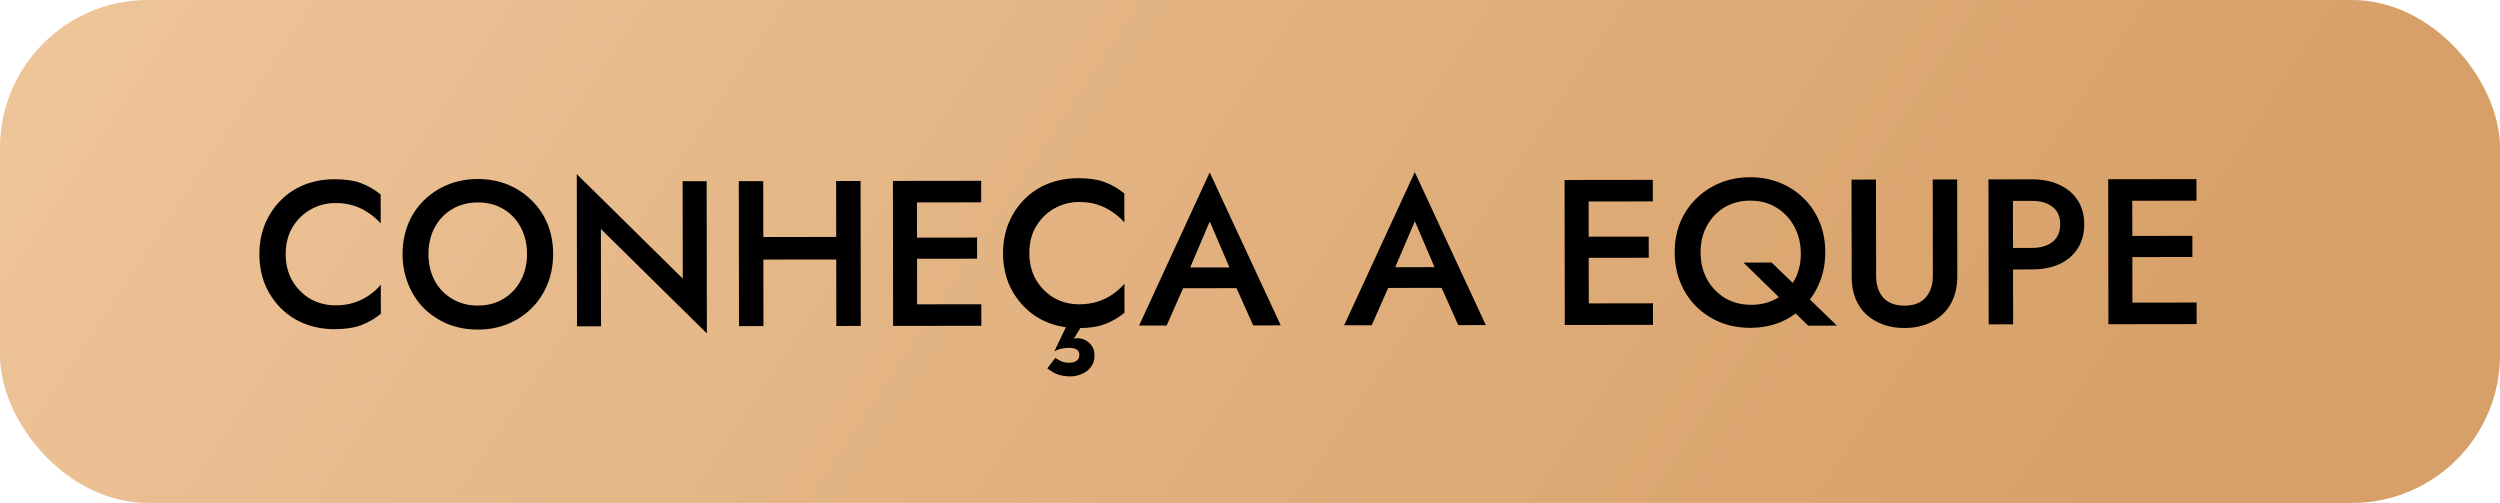
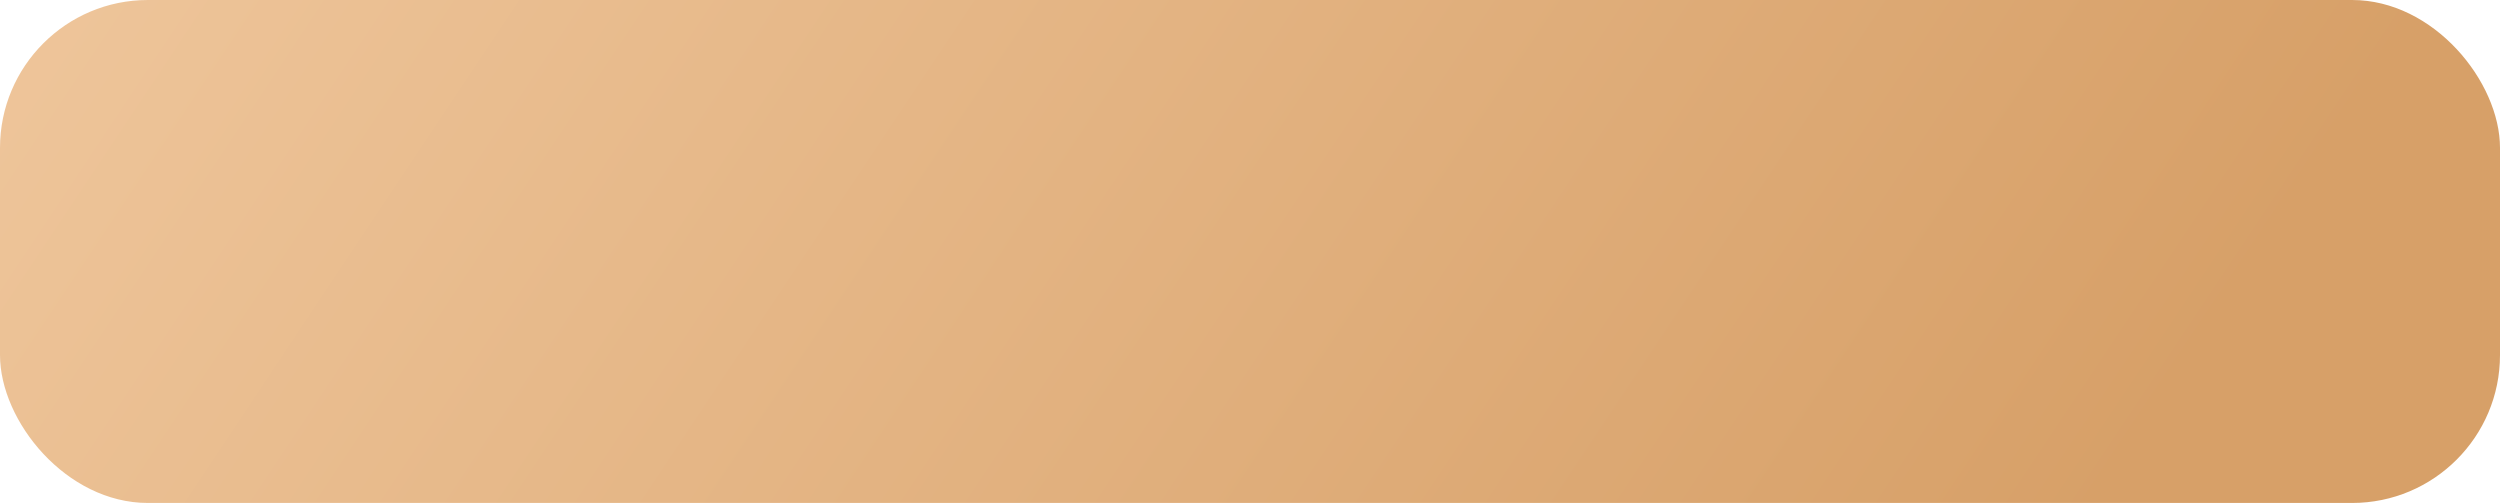
<svg xmlns="http://www.w3.org/2000/svg" width="169" height="34" viewBox="0 0 169 34" fill="none">
  <rect width="169" height="34" rx="10" fill="url(#paint0_linear_0_1746)" />
-   <path d="M19.312 17.188C19.313 17.879 19.468 18.485 19.777 19.007C20.095 19.53 20.506 19.935 21.01 20.224C21.524 20.503 22.08 20.642 22.677 20.641C23.144 20.641 23.564 20.579 23.937 20.458C24.31 20.336 24.646 20.172 24.944 19.966C25.252 19.751 25.517 19.513 25.741 19.251L25.744 21.211C25.334 21.548 24.89 21.805 24.415 21.983C23.939 22.161 23.342 22.25 22.623 22.252C21.904 22.253 21.232 22.132 20.607 21.89C19.99 21.648 19.453 21.299 18.995 20.843C18.537 20.386 18.177 19.85 17.915 19.234C17.662 18.609 17.535 17.928 17.534 17.191C17.533 16.453 17.658 15.776 17.909 15.16C18.17 14.534 18.528 13.992 18.985 13.534C19.442 13.077 19.978 12.726 20.593 12.482C21.218 12.239 21.89 12.117 22.609 12.116C23.328 12.114 23.925 12.202 24.401 12.379C24.878 12.556 25.321 12.812 25.733 13.147L25.735 15.107C25.511 14.846 25.244 14.613 24.936 14.408C24.637 14.194 24.301 14.027 23.927 13.906C23.554 13.785 23.134 13.725 22.667 13.725C22.07 13.726 21.515 13.872 21.002 14.162C20.498 14.442 20.088 14.844 19.771 15.367C19.464 15.881 19.311 16.488 19.312 17.188ZM28.964 17.175C28.965 17.847 29.105 18.448 29.386 18.98C29.676 19.502 30.074 19.912 30.578 20.21C31.082 20.508 31.657 20.657 32.301 20.656C32.954 20.655 33.528 20.505 34.022 20.206C34.526 19.906 34.917 19.495 35.196 18.972C35.485 18.439 35.629 17.837 35.628 17.165C35.627 16.493 35.486 15.896 35.205 15.374C34.925 14.842 34.532 14.428 34.028 14.13C33.532 13.832 32.954 13.683 32.291 13.684C31.647 13.685 31.073 13.835 30.57 14.134C30.066 14.434 29.67 14.85 29.381 15.382C29.102 15.905 28.963 16.503 28.964 17.175ZM27.214 17.177C27.213 16.44 27.338 15.763 27.589 15.146C27.84 14.53 28.194 13.998 28.651 13.549C29.117 13.091 29.658 12.736 30.273 12.483C30.898 12.23 31.57 12.103 32.289 12.102C33.026 12.101 33.703 12.226 34.319 12.477C34.936 12.728 35.473 13.082 35.931 13.539C36.398 13.986 36.758 14.518 37.011 15.133C37.264 15.749 37.391 16.425 37.392 17.163C37.393 17.891 37.268 18.568 37.017 19.193C36.766 19.819 36.411 20.361 35.955 20.819C35.498 21.277 34.957 21.637 34.332 21.899C33.717 22.152 33.04 22.279 32.303 22.28C31.575 22.281 30.898 22.156 30.272 21.905C29.647 21.644 29.105 21.286 28.647 20.829C28.198 20.372 27.848 19.831 27.595 19.206C27.342 18.582 27.215 17.905 27.214 17.177ZM46.145 12.251L47.77 12.248L47.784 22.538L40.62 15.478L40.629 22.058L39.005 22.061L38.991 11.771L46.155 18.831L46.145 12.251ZM50.608 17.55L50.606 16.024L57.592 16.015L57.594 17.541L50.608 17.55ZM56.523 12.236L58.175 12.234L58.188 22.034L56.536 22.036L56.523 12.236ZM49.943 12.245L51.595 12.243L51.608 22.043L49.956 22.045L49.943 12.245ZM61.396 22.029L61.394 20.573L66.336 20.567L66.338 22.023L61.396 22.029ZM61.385 13.685L61.383 12.229L66.325 12.223L66.327 13.678L61.385 13.685ZM61.39 17.493L61.388 16.065L66.05 16.059L66.052 17.487L61.39 17.493ZM60.361 12.231L61.985 12.229L61.998 22.029L60.374 22.031L60.361 12.231ZM69.584 17.118C69.585 17.809 69.739 18.415 70.048 18.937C70.366 19.46 70.777 19.865 71.282 20.154C71.796 20.433 72.351 20.572 72.948 20.571C73.415 20.571 73.835 20.509 74.208 20.388C74.581 20.266 74.917 20.102 75.215 19.896C75.523 19.681 75.789 19.443 76.012 19.181L76.015 21.141C75.605 21.478 75.162 21.735 74.686 21.913C74.21 22.091 73.613 22.18 72.895 22.181C72.176 22.182 71.504 22.062 70.878 21.82C70.262 21.578 69.725 21.229 69.267 20.773C68.809 20.316 68.449 19.78 68.186 19.164C67.933 18.539 67.806 17.858 67.805 17.12C67.805 16.383 67.93 15.706 68.181 15.09C68.441 14.464 68.8 13.922 69.256 13.464C69.713 13.007 70.249 12.656 70.865 12.412C71.49 12.169 72.162 12.046 72.88 12.045C73.599 12.044 74.197 12.132 74.673 12.309C75.149 12.486 75.593 12.742 76.004 13.077L76.007 15.037C75.782 14.776 75.516 14.543 75.208 14.338C74.909 14.124 74.573 13.956 74.199 13.836C73.825 13.715 73.405 13.655 72.939 13.655C72.341 13.656 71.786 13.802 71.273 14.092C70.77 14.372 70.36 14.774 70.043 15.297C69.736 15.811 69.582 16.418 69.584 17.118ZM72.473 21.244L73.593 21.27L72.588 22.896C72.625 22.886 72.667 22.877 72.713 22.868C72.769 22.868 72.821 22.867 72.868 22.867C73.035 22.867 73.204 22.909 73.372 22.993C73.549 23.086 73.694 23.216 73.806 23.384C73.928 23.552 73.989 23.771 73.989 24.042C73.99 24.34 73.911 24.593 73.752 24.798C73.594 25.013 73.389 25.172 73.137 25.275C72.894 25.387 72.638 25.444 72.367 25.444C72.05 25.445 71.77 25.403 71.527 25.319C71.293 25.245 71.051 25.105 70.798 24.9L71.343 24.186C71.493 24.297 71.638 24.381 71.778 24.437C71.927 24.493 72.086 24.52 72.254 24.52C72.496 24.52 72.674 24.473 72.786 24.38C72.907 24.286 72.967 24.155 72.967 23.987C72.967 23.81 72.897 23.684 72.757 23.61C72.626 23.544 72.444 23.512 72.21 23.512C72.145 23.512 72.019 23.527 71.832 23.555C71.646 23.583 71.459 23.649 71.273 23.752L72.473 21.244ZM79.225 19.485L79.531 18.084L84.081 18.078L84.404 19.477L79.225 19.485ZM81.78 14.973L80.245 18.573L80.218 18.937L78.864 22.005L77.002 22.008L81.776 11.655L86.578 21.994L84.716 21.997L83.382 19.017L83.339 18.611L81.78 14.973ZM93.088 19.465L93.394 18.065L97.944 18.058L98.268 19.458L93.088 19.465ZM95.644 14.954L94.109 18.554L94.081 18.918L92.727 21.986L90.865 21.988L95.639 11.636L100.441 21.975L98.579 21.978L97.245 18.997L97.203 18.591L95.644 14.954ZM106.801 21.966L106.799 20.51L111.741 20.503L111.743 21.959L106.801 21.966ZM106.789 13.622L106.787 12.166L111.729 12.159L111.731 13.615L106.789 13.622ZM106.794 17.43L106.792 16.002L111.454 15.996L111.456 17.424L106.794 17.43ZM105.765 12.168L107.389 12.165L107.403 21.965L105.779 21.968L105.765 12.168ZM114.96 17.055C114.961 17.755 115.111 18.37 115.41 18.902C115.71 19.434 116.116 19.853 116.63 20.16C117.153 20.458 117.737 20.607 118.381 20.606C119.034 20.605 119.613 20.46 120.116 20.17C120.62 19.87 121.016 19.459 121.304 18.936C121.593 18.413 121.737 17.815 121.736 17.143C121.735 16.471 121.589 15.865 121.299 15.324C121.009 14.783 120.607 14.354 120.094 14.038C119.589 13.721 118.992 13.563 118.301 13.564C117.657 13.565 117.083 13.715 116.58 14.014C116.076 14.314 115.68 14.73 115.391 15.262C115.103 15.785 114.959 16.383 114.96 17.055ZM113.21 17.057C113.209 16.32 113.334 15.643 113.585 15.027C113.845 14.41 114.204 13.878 114.661 13.429C115.127 12.971 115.668 12.616 116.283 12.363C116.908 12.11 117.58 11.983 118.299 11.982C119.036 11.981 119.713 12.106 120.329 12.357C120.946 12.608 121.483 12.962 121.941 13.419C122.399 13.866 122.754 14.398 123.007 15.014C123.26 15.629 123.387 16.306 123.388 17.043C123.389 17.771 123.264 18.448 123.013 19.073C122.761 19.699 122.408 20.241 121.951 20.699C121.503 21.157 120.972 21.517 120.356 21.779C119.741 22.032 119.06 22.159 118.313 22.16C117.585 22.161 116.908 22.036 116.282 21.785C115.657 21.524 115.115 21.166 114.657 20.709C114.199 20.253 113.843 19.712 113.591 19.087C113.338 18.462 113.211 17.785 113.21 17.057ZM117.859 17.751L119.763 17.748L124.179 22.012L122.233 22.015L117.859 17.751ZM125.164 12.14L126.816 12.138L126.825 18.648C126.826 19.255 126.985 19.745 127.303 20.118C127.63 20.481 128.111 20.662 128.746 20.662C129.371 20.661 129.847 20.478 130.173 20.114C130.499 19.74 130.662 19.25 130.661 18.643L130.652 12.133L132.304 12.131L132.313 18.711C132.314 19.252 132.226 19.737 132.049 20.167C131.881 20.587 131.639 20.947 131.322 21.246C131.005 21.545 130.628 21.774 130.189 21.933C129.751 22.093 129.27 22.173 128.748 22.174C128.225 22.174 127.744 22.096 127.305 21.938C126.866 21.779 126.483 21.551 126.156 21.253C125.839 20.955 125.595 20.596 125.427 20.176C125.258 19.747 125.174 19.262 125.173 18.721L125.164 12.14ZM134.421 12.128L136.073 12.125L136.087 21.925L134.435 21.928L134.421 12.128ZM135.403 13.582L135.401 12.126L137.375 12.123C138.084 12.123 138.701 12.248 139.224 12.499C139.756 12.741 140.167 13.09 140.457 13.547C140.747 13.995 140.892 14.531 140.893 15.157C140.894 15.782 140.75 16.323 140.462 16.781C140.173 17.239 139.763 17.594 139.231 17.847C138.709 18.09 138.093 18.212 137.384 18.213L135.41 18.216L135.408 16.76L137.382 16.758C137.951 16.757 138.408 16.621 138.753 16.35C139.098 16.078 139.27 15.681 139.269 15.159C139.269 14.636 139.095 14.244 138.75 13.984C138.404 13.713 137.946 13.579 137.377 13.579L135.403 13.582ZM143.551 21.915L143.548 20.459L148.49 20.452L148.493 21.908L143.551 21.915ZM143.539 13.571L143.537 12.115L148.479 12.108L148.481 13.564L143.539 13.571ZM143.544 17.379L143.542 15.951L148.204 15.944L148.206 17.372L143.544 17.379ZM142.515 12.116L144.139 12.114L144.153 21.914L142.529 21.916L142.515 12.116Z" fill="black" />
  <defs>
    <linearGradient id="paint0_linear_0_1746" x1="119.212" y1="68.447" x2="-60.461" y2="-51.24" gradientUnits="userSpaceOnUse">
      <stop stop-color="#D7A068" />
      <stop offset="1" stop-color="#FCDBB8" />
    </linearGradient>
  </defs>
</svg>